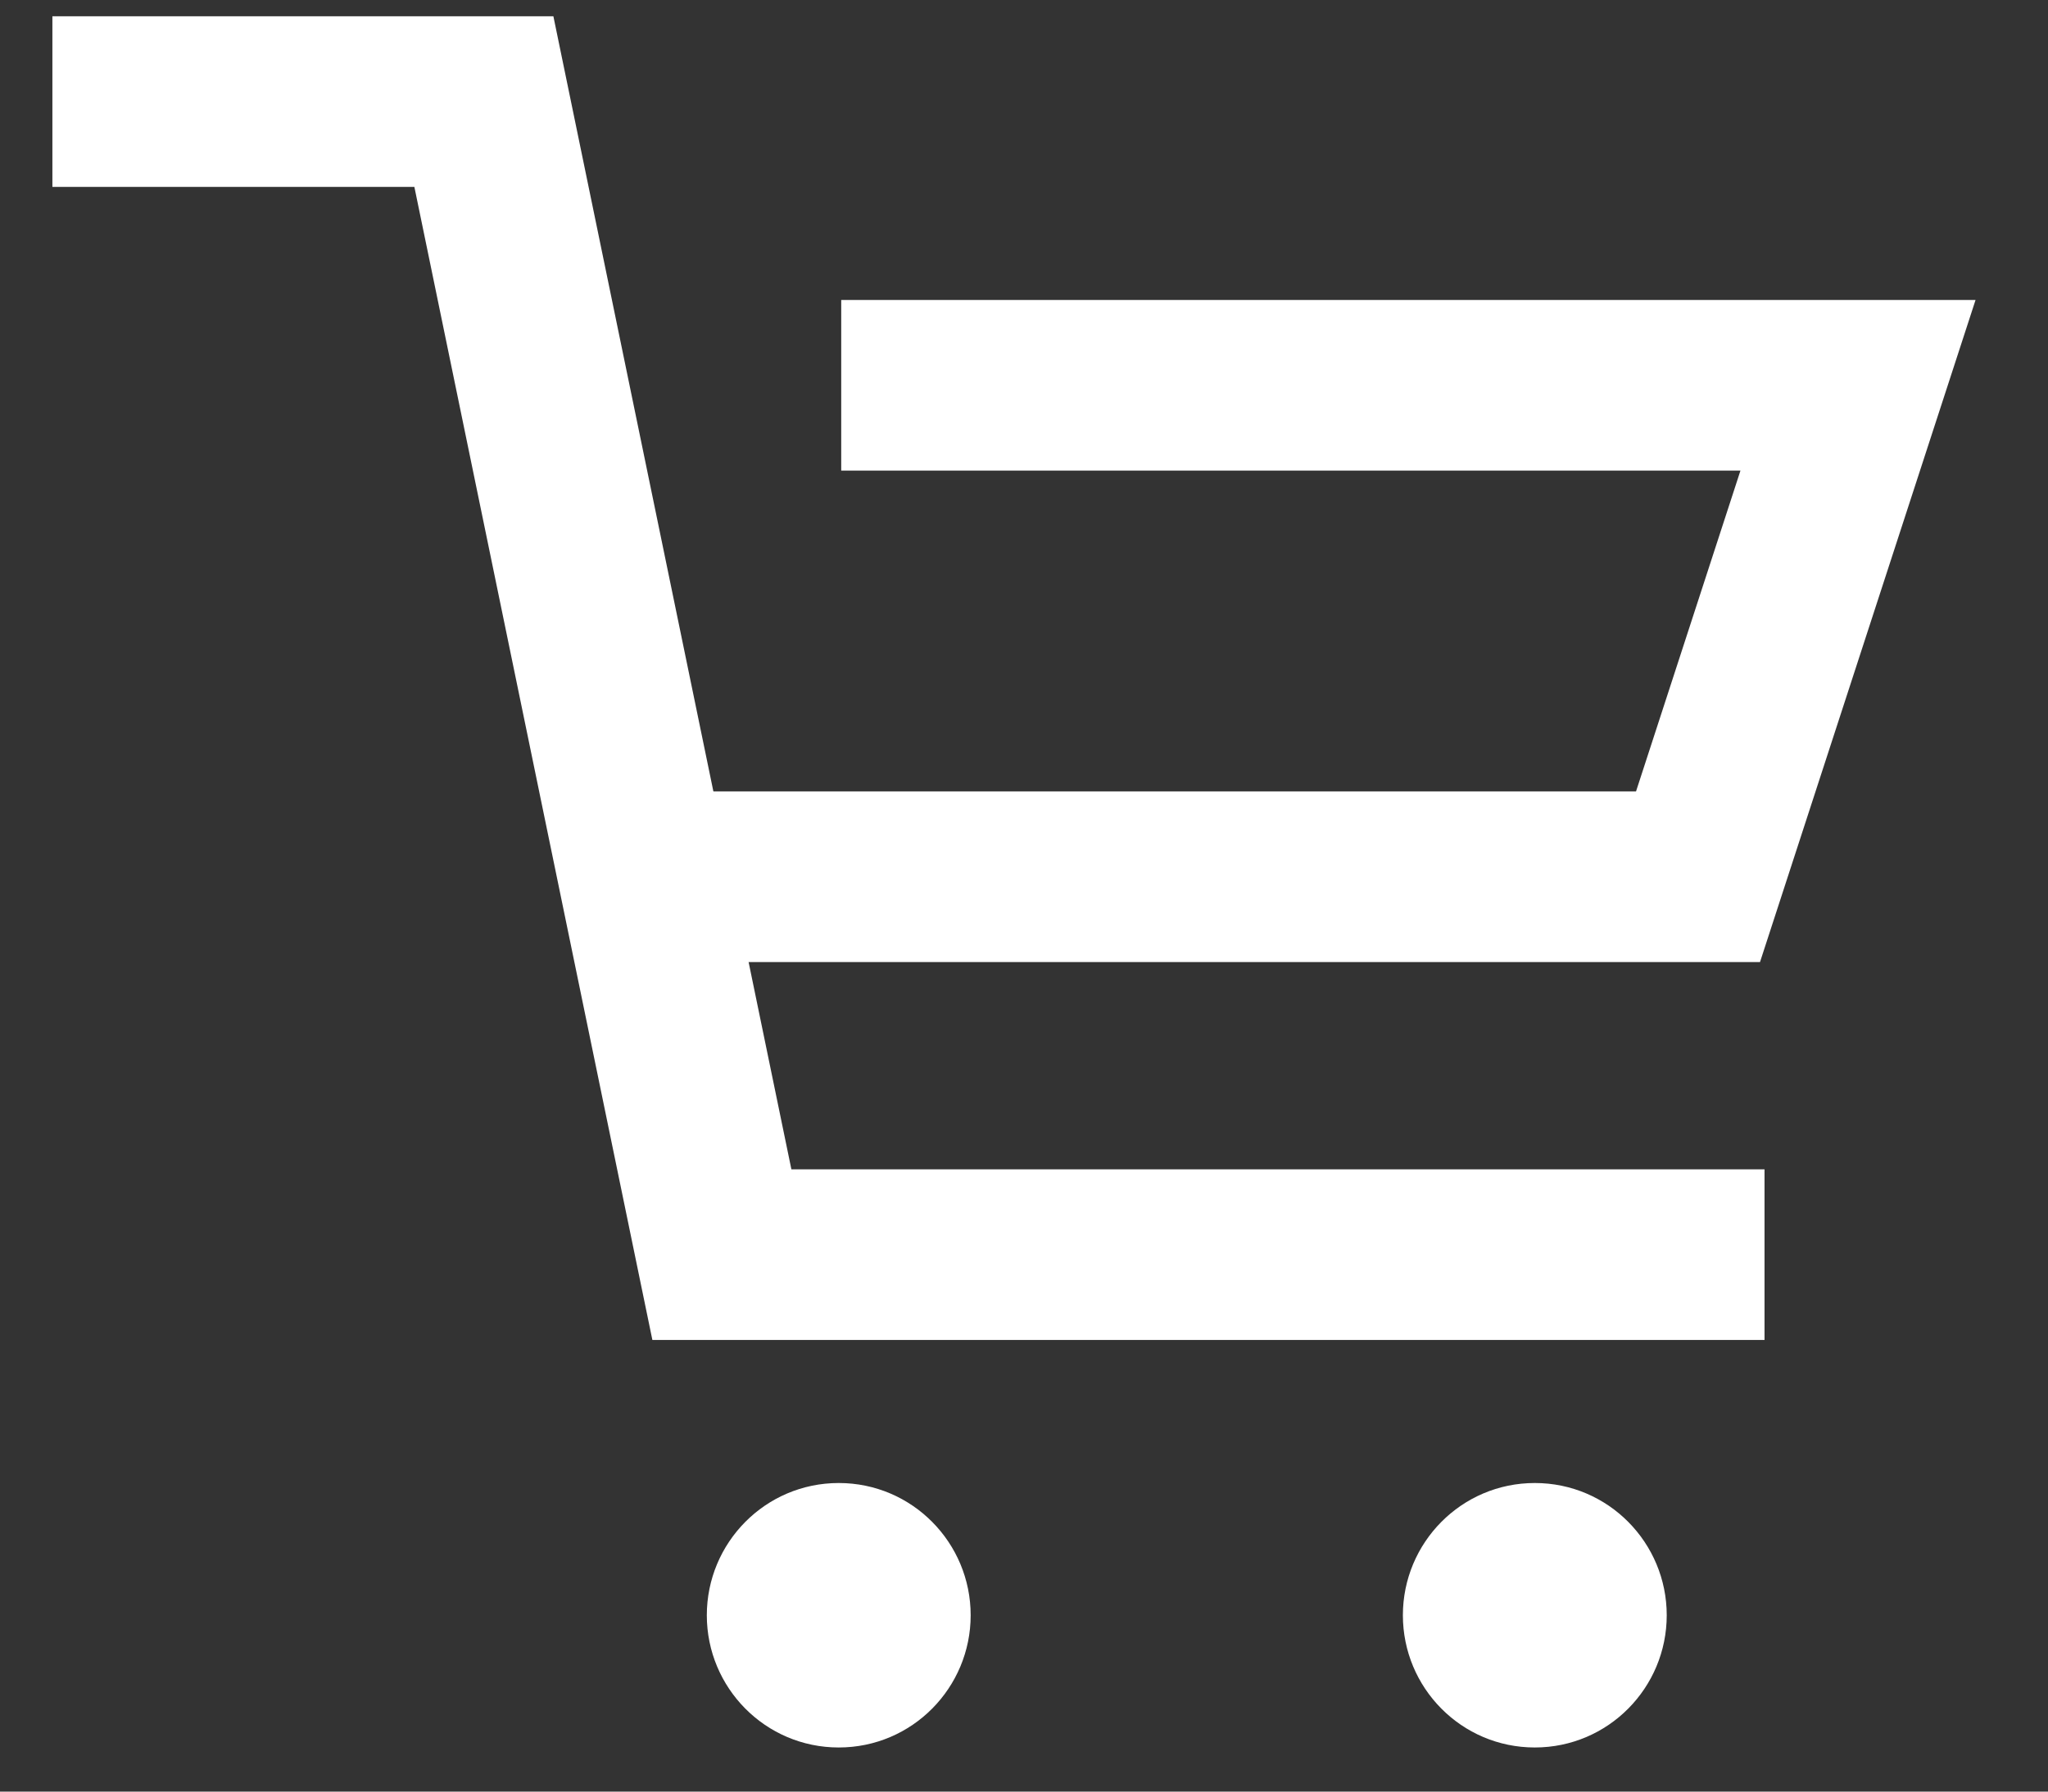
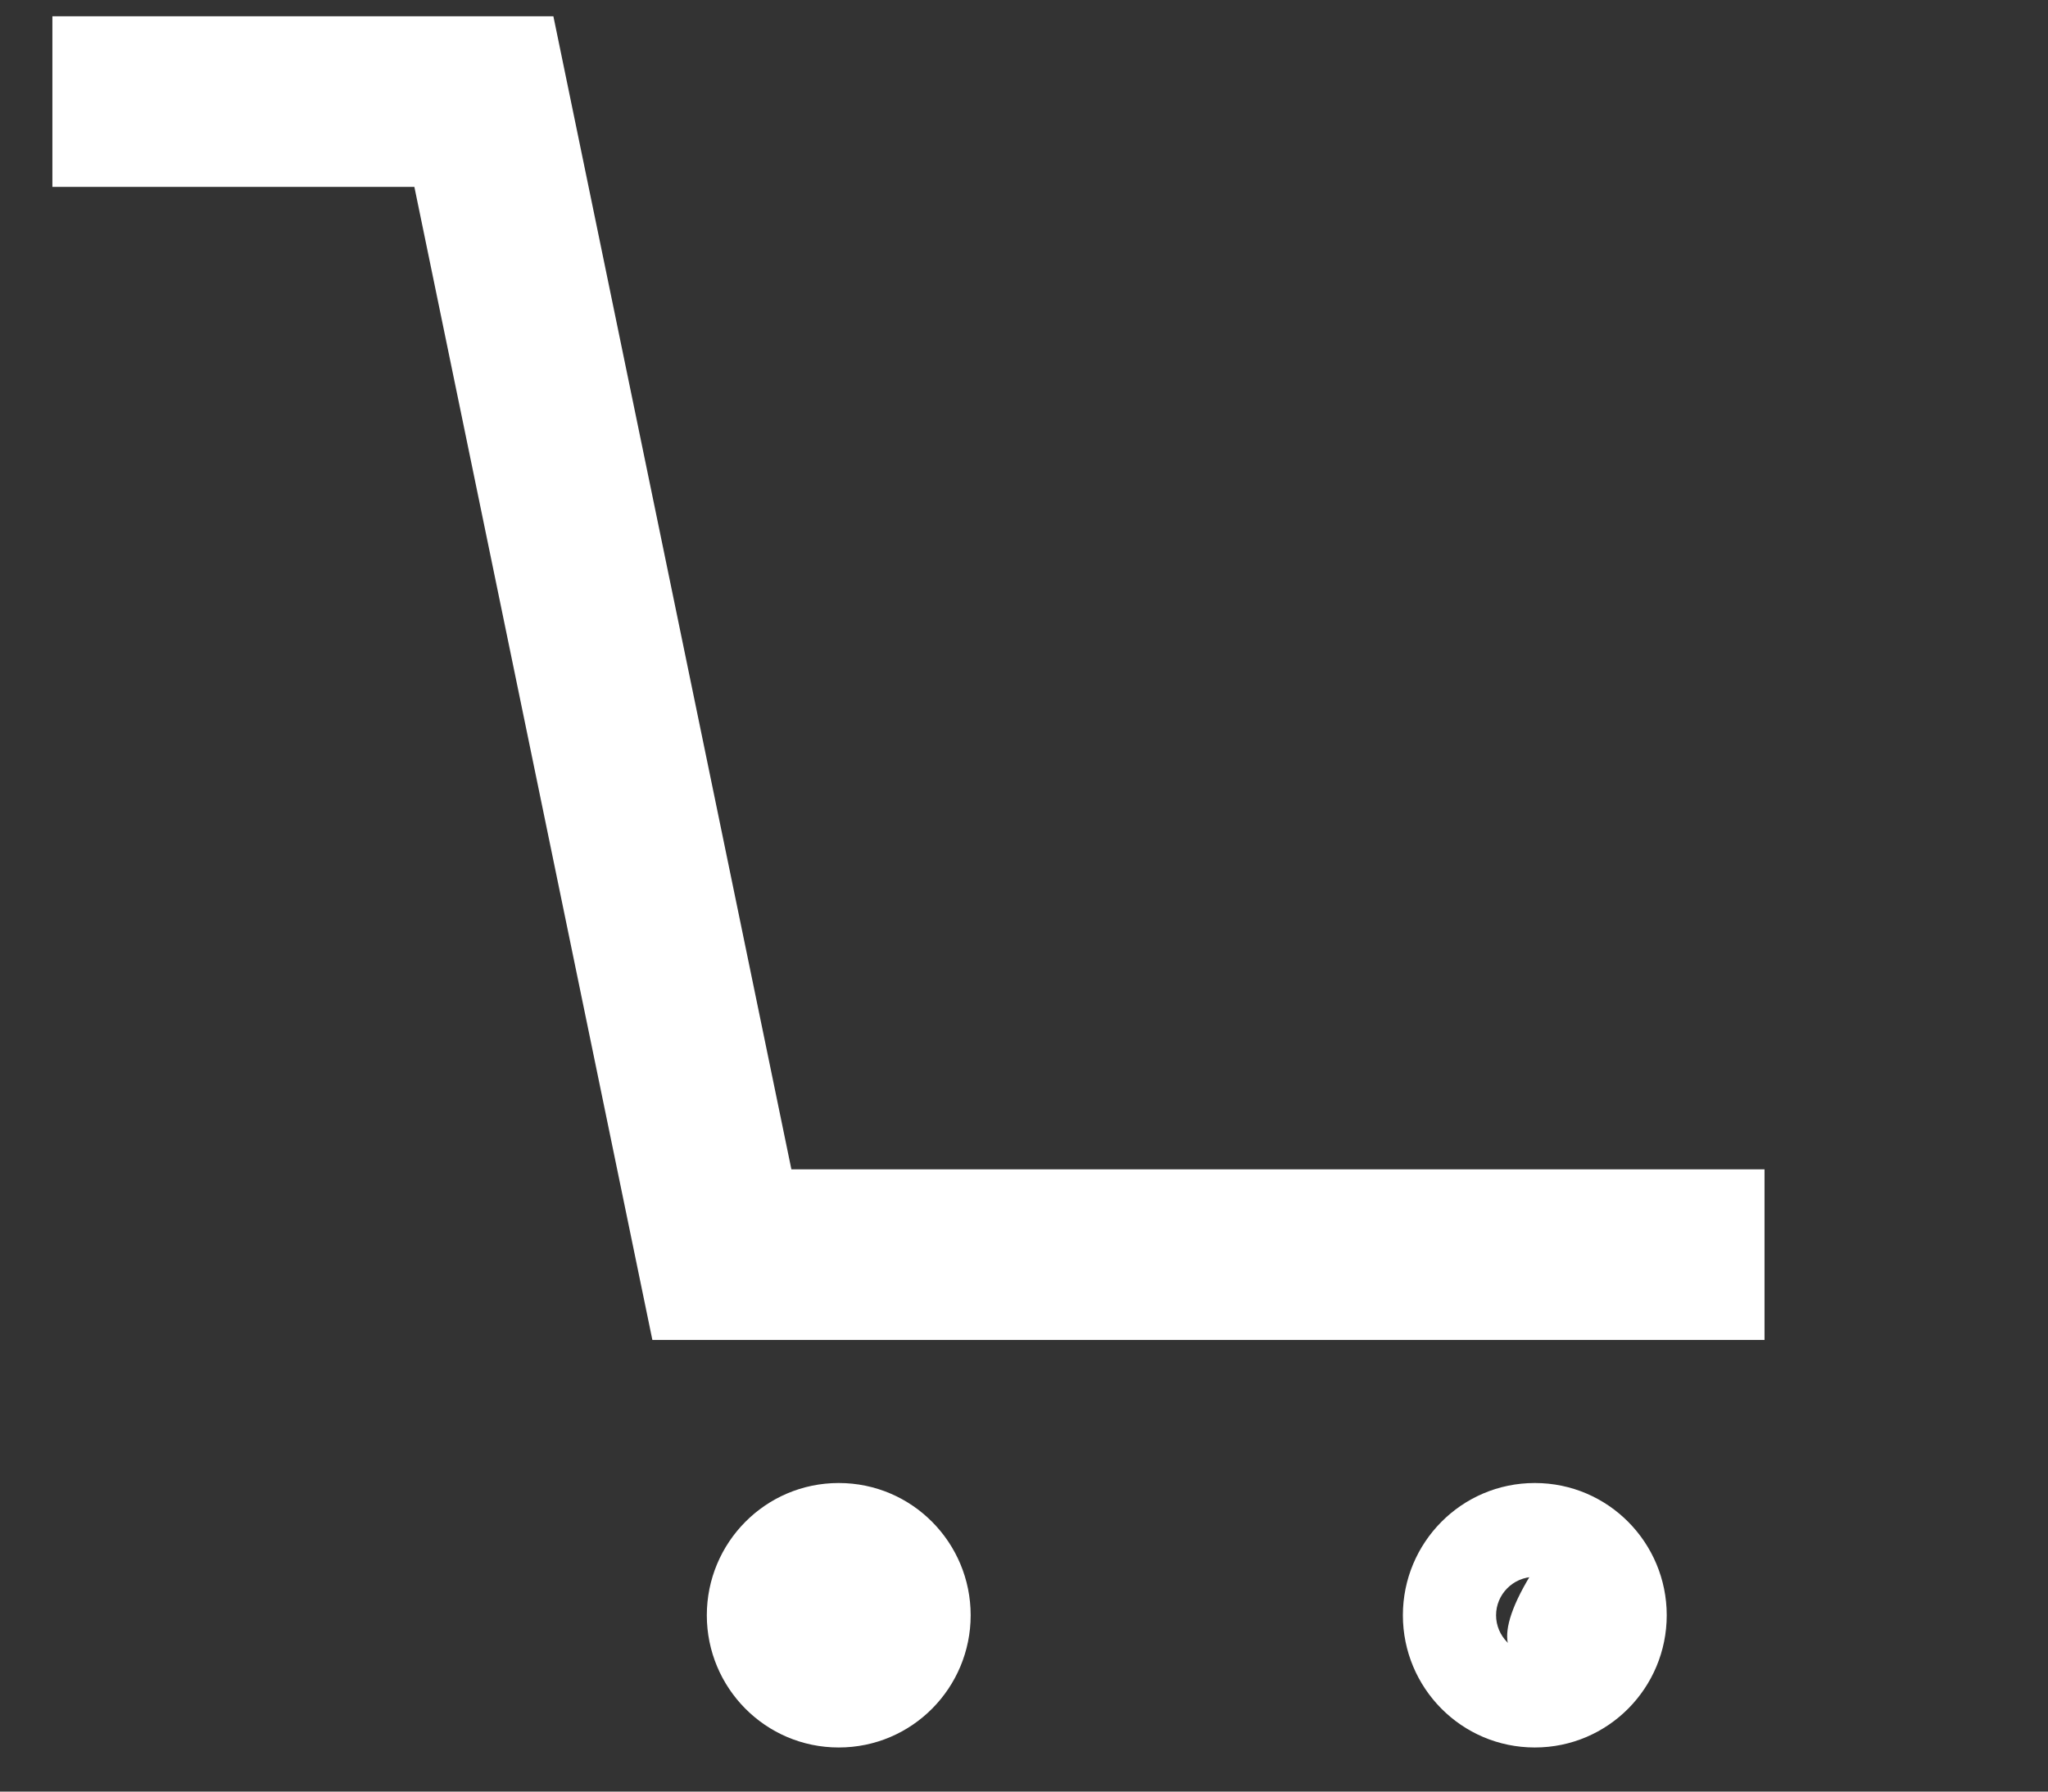
<svg xmlns="http://www.w3.org/2000/svg" width="24" height="21" viewBox="0 0 24 21" fill="none">
  <rect x="0" y="0" width="24" height="21" fill="#333333" stroke="none" />
  <path fill-rule="evenodd" clip-rule="evenodd" d="M4.856 2.191H0.614V0.191H6.485L9.274 13.706H20.678V15.706H7.645L4.856 2.191Z" fill="white" />
-   <path fill-rule="evenodd" clip-rule="evenodd" d="M20.396 5.516H9.858V3.516H23.151L20.625 11.277H7.688V9.277H19.172L20.396 5.516Z" fill="white" />
  <path d="M9.829 19.483C10.13 19.483 10.375 19.237 10.375 18.933C10.375 18.629 10.13 18.383 9.829 18.383C9.528 18.383 9.283 18.629 9.283 18.933C9.283 19.237 9.528 19.483 9.829 19.483Z" fill="white" />
  <path fill-rule="evenodd" clip-rule="evenodd" d="M9.829 19.383C10.087 19.383 10.283 19.174 10.283 18.933C10.283 18.692 10.087 18.483 9.829 18.483C9.571 18.483 9.375 18.692 9.375 18.933C9.375 19.174 9.571 19.383 9.829 19.383ZM8.283 18.933C8.283 18.084 8.968 17.383 9.829 17.383C10.69 17.383 11.375 18.084 11.375 18.933C11.375 19.782 10.69 20.483 9.829 20.483C8.968 20.483 8.283 19.782 8.283 18.933Z" fill="white" />
-   <path d="M17.986 19.483C18.288 19.483 18.532 19.237 18.532 18.933C18.532 18.629 18.288 18.383 17.986 18.383C17.685 18.383 17.44 18.629 17.44 18.933C17.44 19.237 17.685 19.483 17.986 19.483Z" fill="white" />
+   <path d="M17.986 19.483C18.288 19.483 18.532 19.237 18.532 18.933C18.532 18.629 18.288 18.383 17.986 18.383C17.44 19.237 17.685 19.483 17.986 19.483Z" fill="white" />
  <path fill-rule="evenodd" clip-rule="evenodd" d="M17.986 19.383C18.244 19.383 18.44 19.174 18.44 18.933C18.44 18.692 18.244 18.483 17.986 18.483C17.728 18.483 17.532 18.692 17.532 18.933C17.532 19.174 17.728 19.383 17.986 19.383ZM16.44 18.933C16.44 18.084 17.125 17.383 17.986 17.383C18.847 17.383 19.532 18.084 19.532 18.933C19.532 19.782 18.847 20.483 17.986 20.483C17.125 20.483 16.44 19.782 16.44 18.933Z" fill="white" />
</svg>